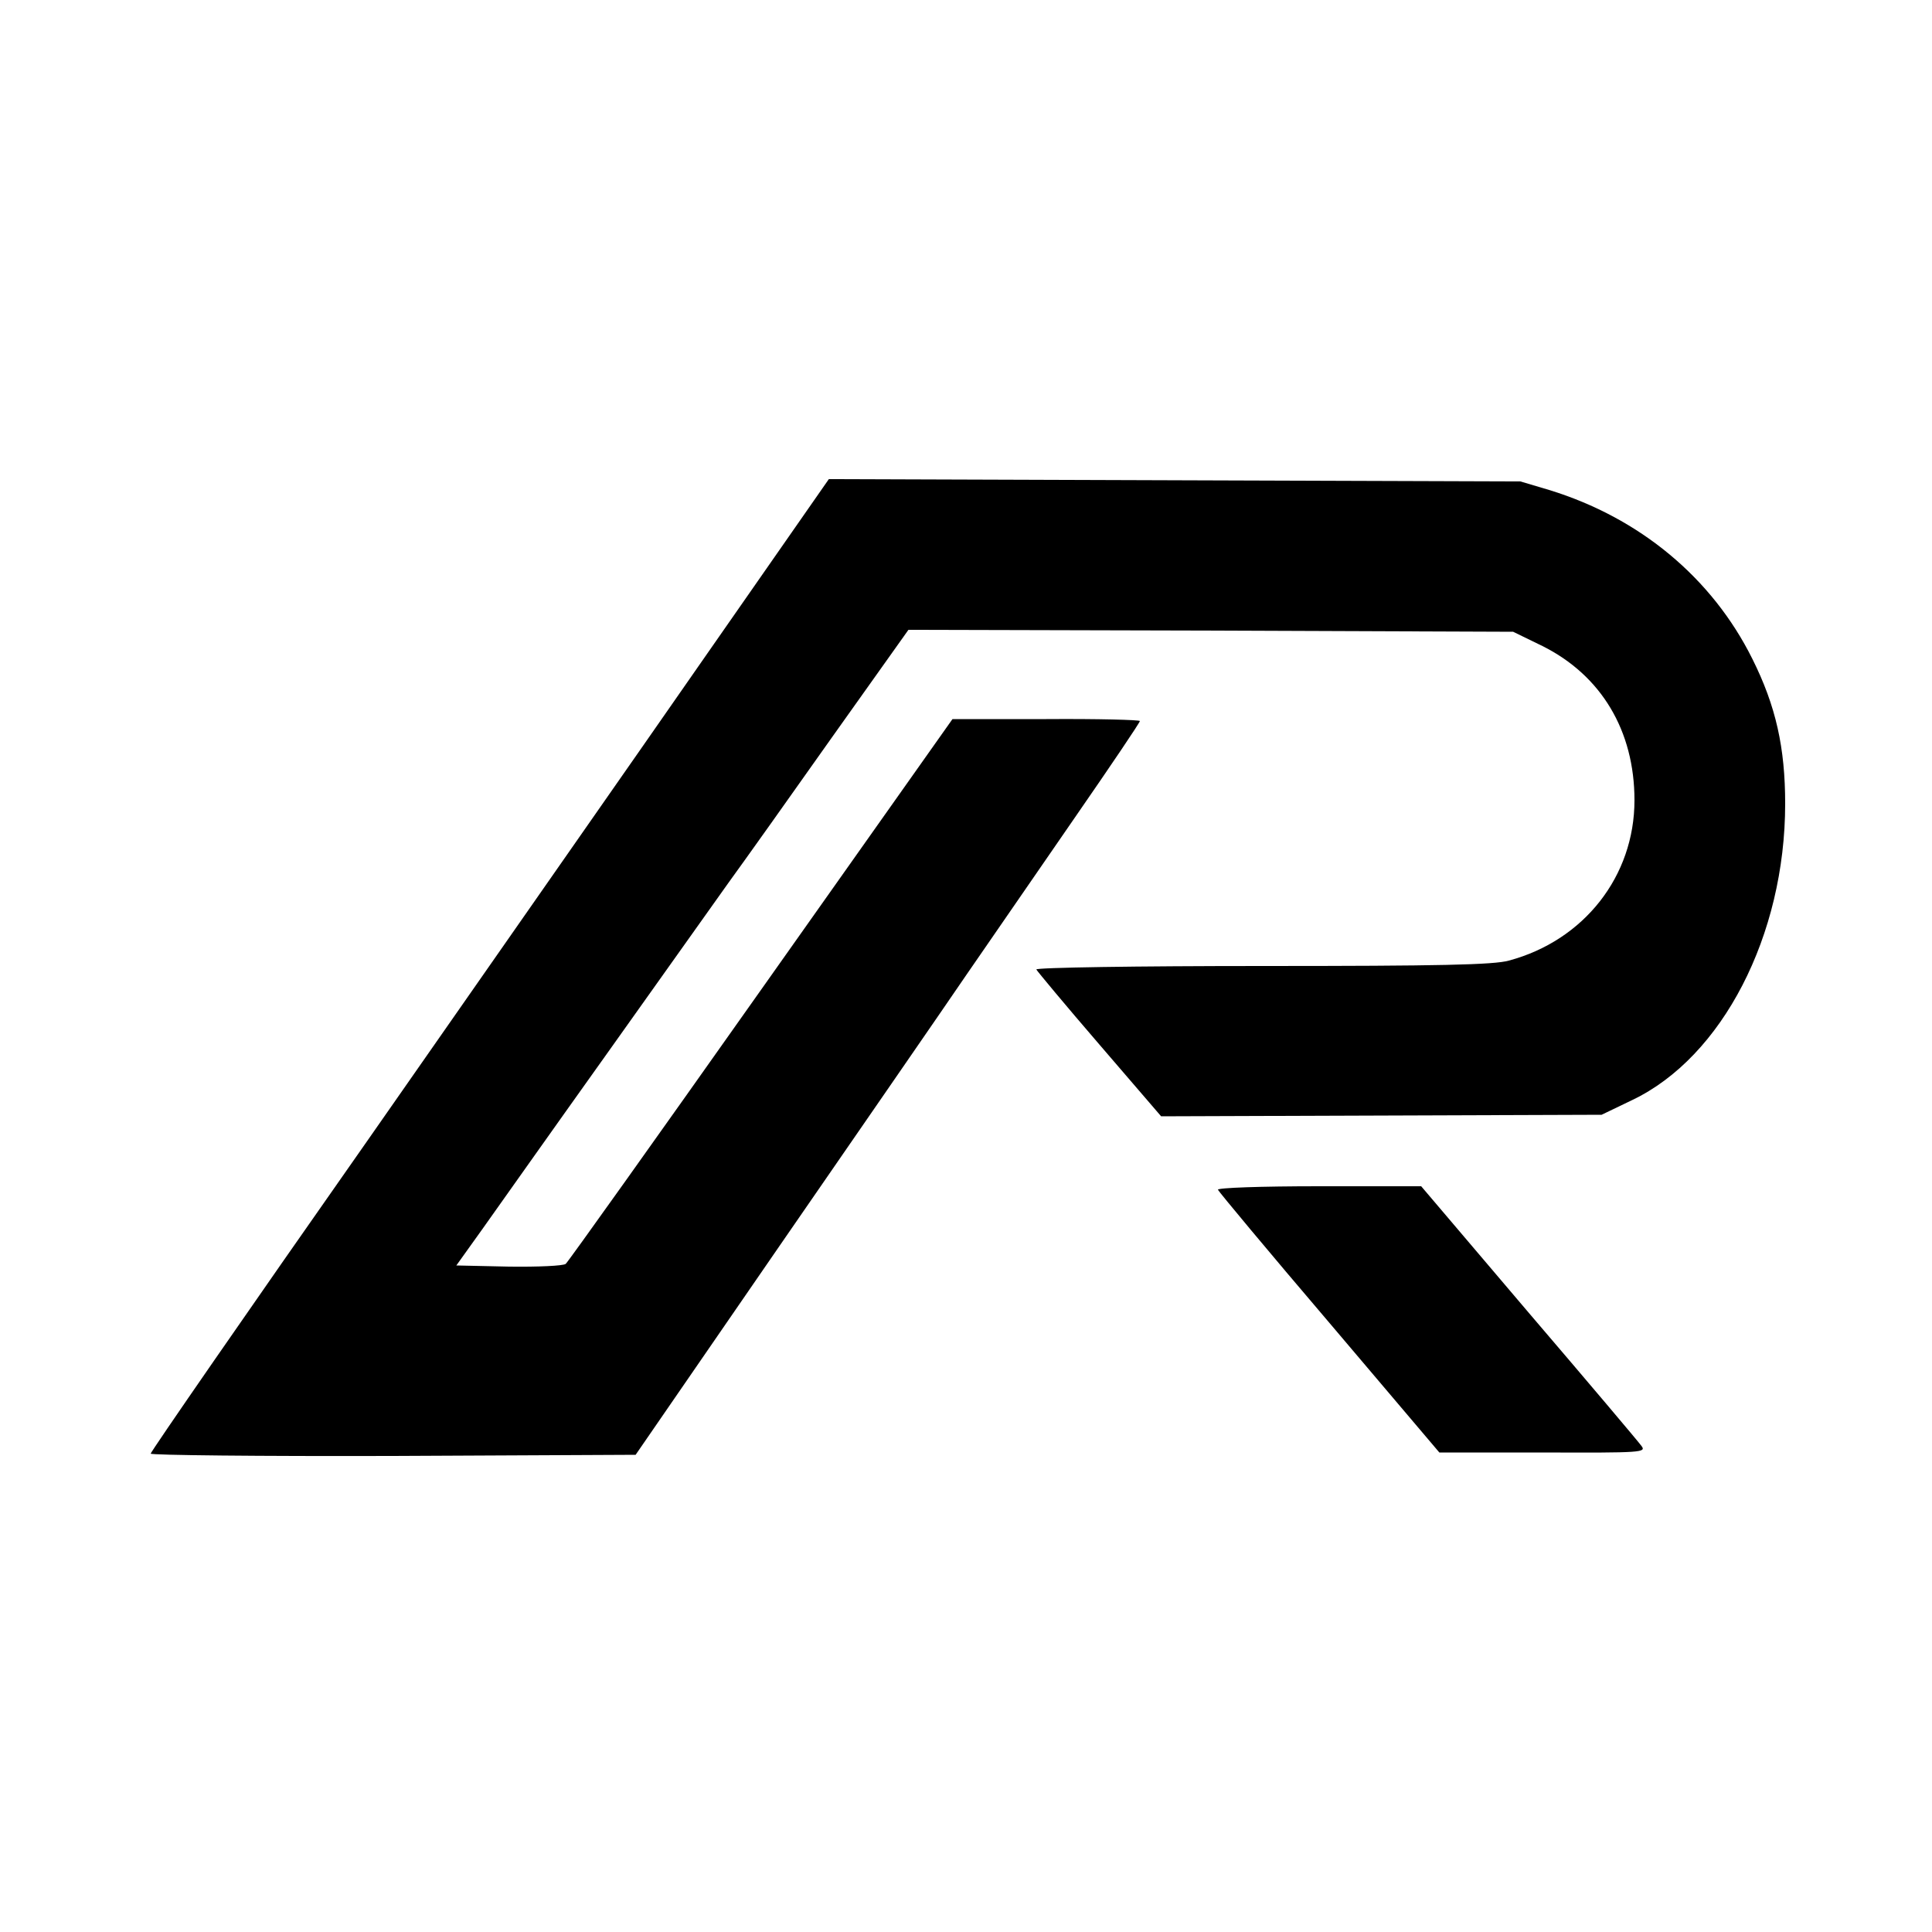
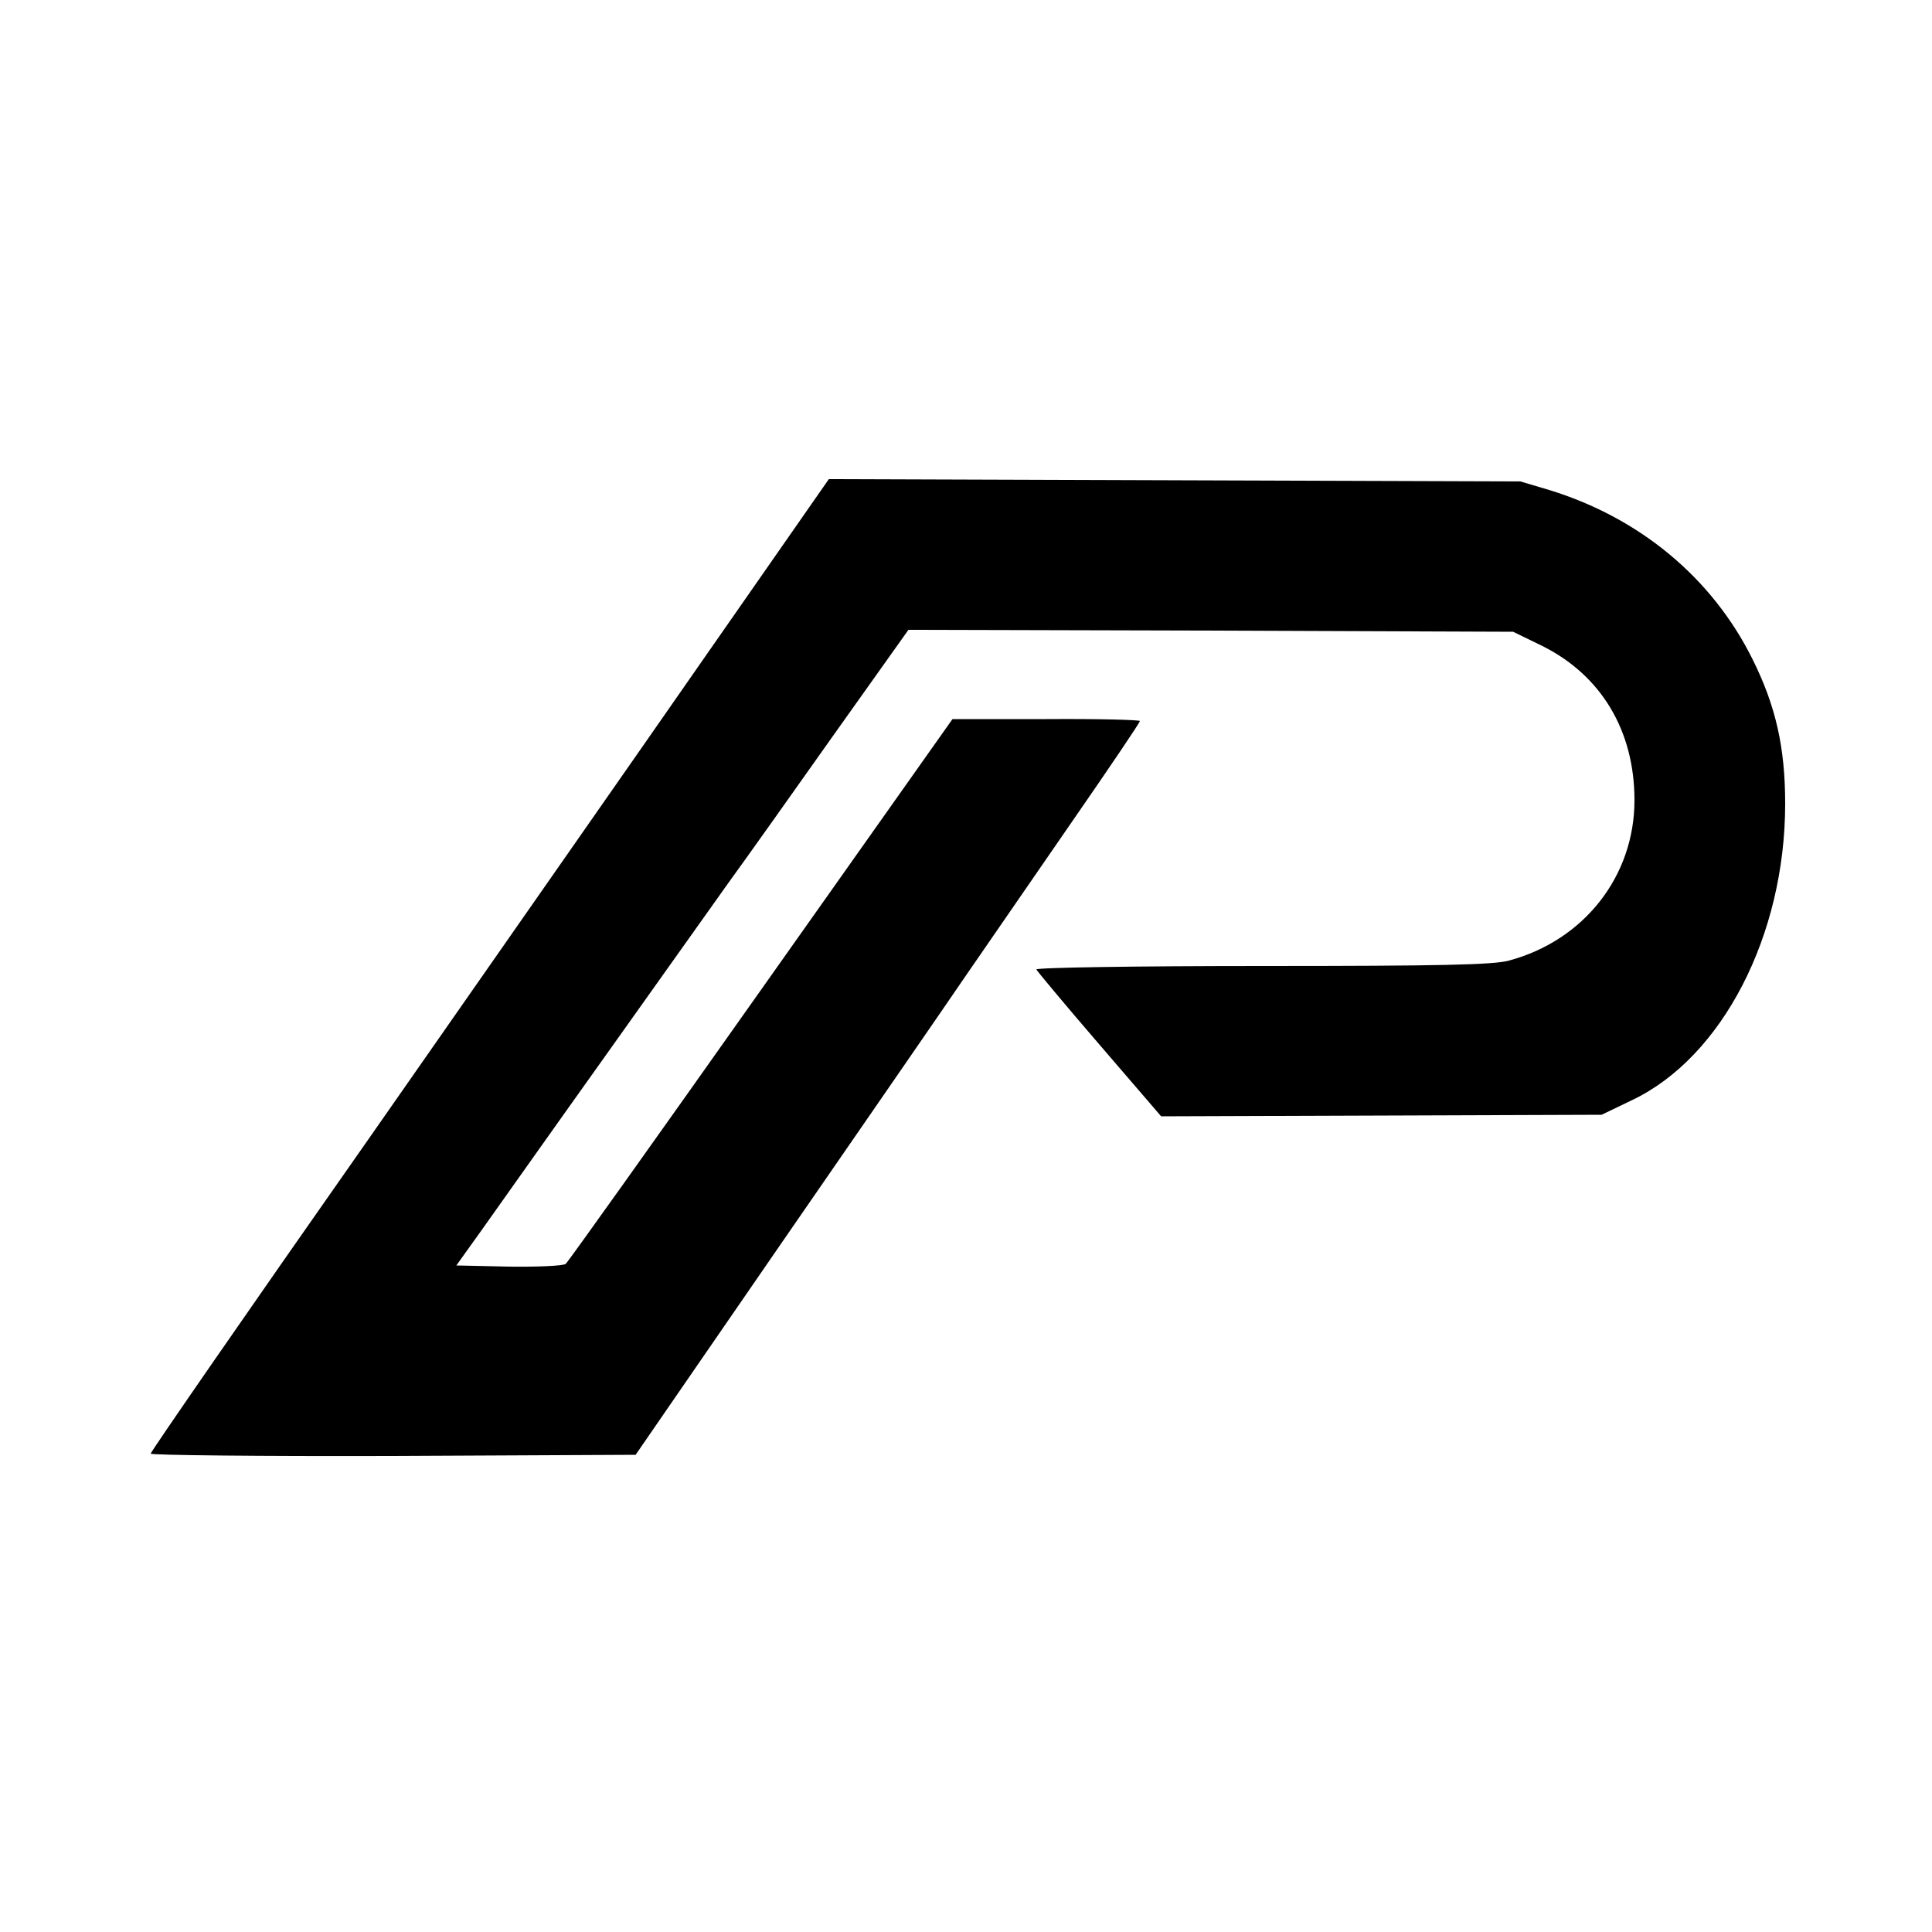
<svg xmlns="http://www.w3.org/2000/svg" version="1.0" width="500pt" height="500pt" viewBox="0 0 500 500" preserveAspectRatio="xMidYMid meet">
  <g transform="translate(0,500) scale(0.1,-0.1)" fill="#000000" stroke="none">
    <path d="M1830 3308 c-173 -249 -568 -814 -877 -1257 -310 -442 -563 -808 -563 -813 0 -4 282 -7 628 -6 l627 3 372 540 c205 297 424 614 486 705 63 91 189 274 280 406 92 133 167 244 167 248 0 3 -109 6 -242 5 l-243 0 -495 -700 c-272 -385 -500 -705 -506 -710 -7 -5 -71 -8 -147 -7 l-136 3 68 95 c37 52 179 253 316 445 137 193 281 395 320 450 40 55 161 225 269 378 l197 277 783 -2 782 -3 76 -37 c152 -76 238 -219 238 -399 0 -197 -131 -363 -325 -415 -39 -11 -179 -14 -638 -14 -324 0 -587 -4 -585 -9 2 -4 75 -92 163 -194 l160 -186 570 2 570 2 79 38 c233 111 396 426 396 767 0 145 -24 253 -85 375 -104 209 -291 365 -526 437 l-74 22 -895 3 -895 3 -315 -452z" />
-     <path d="M3152 1921 c2 -5 131 -160 288 -344 l285 -336 268 0 c257 -1 268 0 255 17 -7 10 -138 165 -292 345 l-278 327 -265 0 c-150 0 -263 -4 -261 -9z" />
  </g>
</svg>